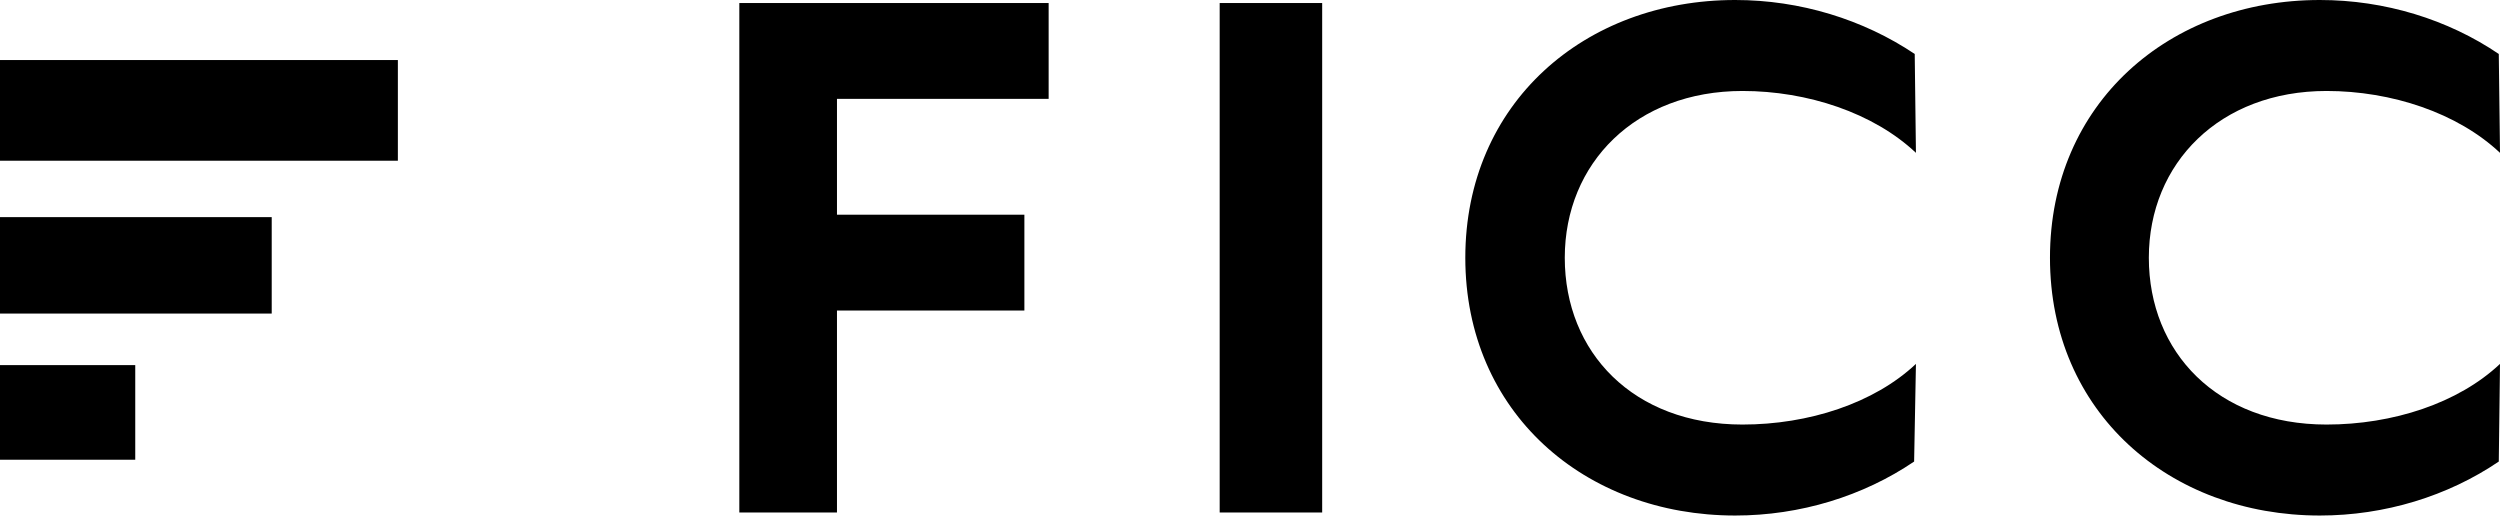
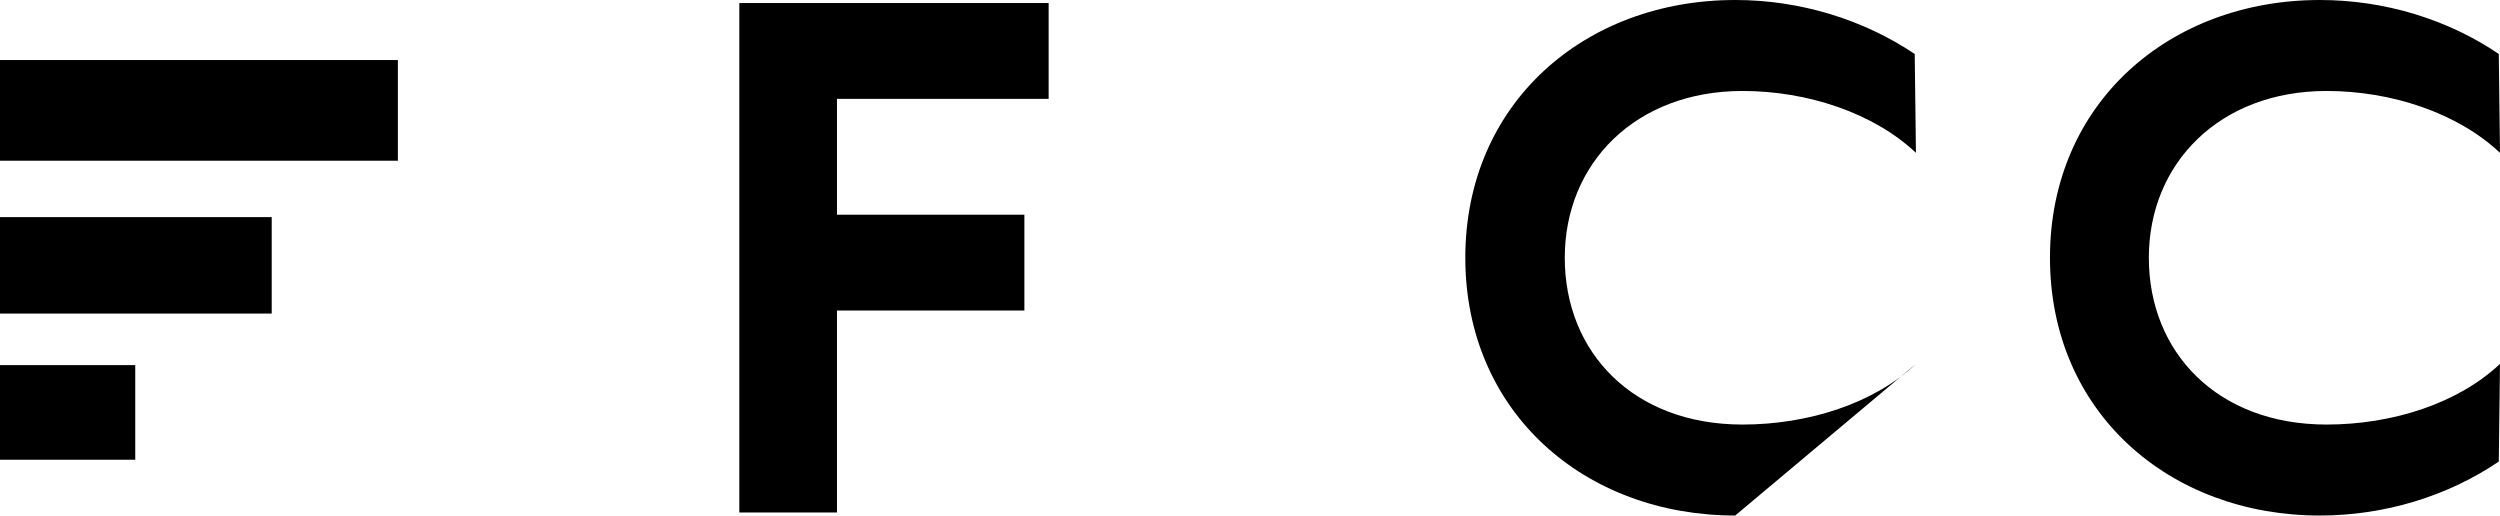
<svg xmlns="http://www.w3.org/2000/svg" version="1.1" id="レイヤー_1" x="0px" y="0px" viewBox="0 0 412.2 85" style="enable-background:new 0 0 412.2 85;" xml:space="preserve">
  <rect y="60.2" width="22.3" height="15.6" />
  <rect y="9.9" width="65.6" height="16.6" />
  <rect y="35.8" width="44.8" height="15.9" />
  <polygon points="168.9,35.4 138,35.4 138,16.3 172.9,16.3 172.9,0.5 138,0.5 121.9,0.5 121.9,16.3 121.9,35.4 121.9,51.2   121.9,84.5 138,84.5 138,51.2 168.9,51.2 " />
-   <rect x="201.1" y="0.5" width="16.9" height="84" />
-   <path d="M315.9,60c-6.9,6.5-17.7,10-28.6,10c-18,0-29.3-11.9-29.3-27.5c0-15.6,11.7-27.5,29.3-27.5c10.7,0,21.6,3.6,28.6,10.2  l-0.2-16.3C307.2,3.2,296.8,0,286.1,0c-24.8,0-44.5,17-44.5,42.5S261.3,85,286.1,85c10.7,0,21.1-3.2,29.5-8.9L315.9,60z" />
+   <path d="M315.9,60c-6.9,6.5-17.7,10-28.6,10c-18,0-29.3-11.9-29.3-27.5c0-15.6,11.7-27.5,29.3-27.5c10.7,0,21.6,3.6,28.6,10.2  l-0.2-16.3C307.2,3.2,296.8,0,286.1,0c-24.8,0-44.5,17-44.5,42.5S261.3,85,286.1,85L315.9,60z" />
  <path d="M412.2,60c-6.9,6.5-17.7,10-28.6,10c-18,0-29.3-11.9-29.3-27.5c0-15.6,11.7-27.5,29.3-27.5c10.7,0,21.6,3.6,28.6,10.2  L412,8.9C403.6,3.2,393.2,0,382.5,0c-24.8,0-44.5,17-44.5,42.5S357.7,85,382.5,85c10.7,0,21.1-3.2,29.5-8.9L412.2,60z" />
</svg>